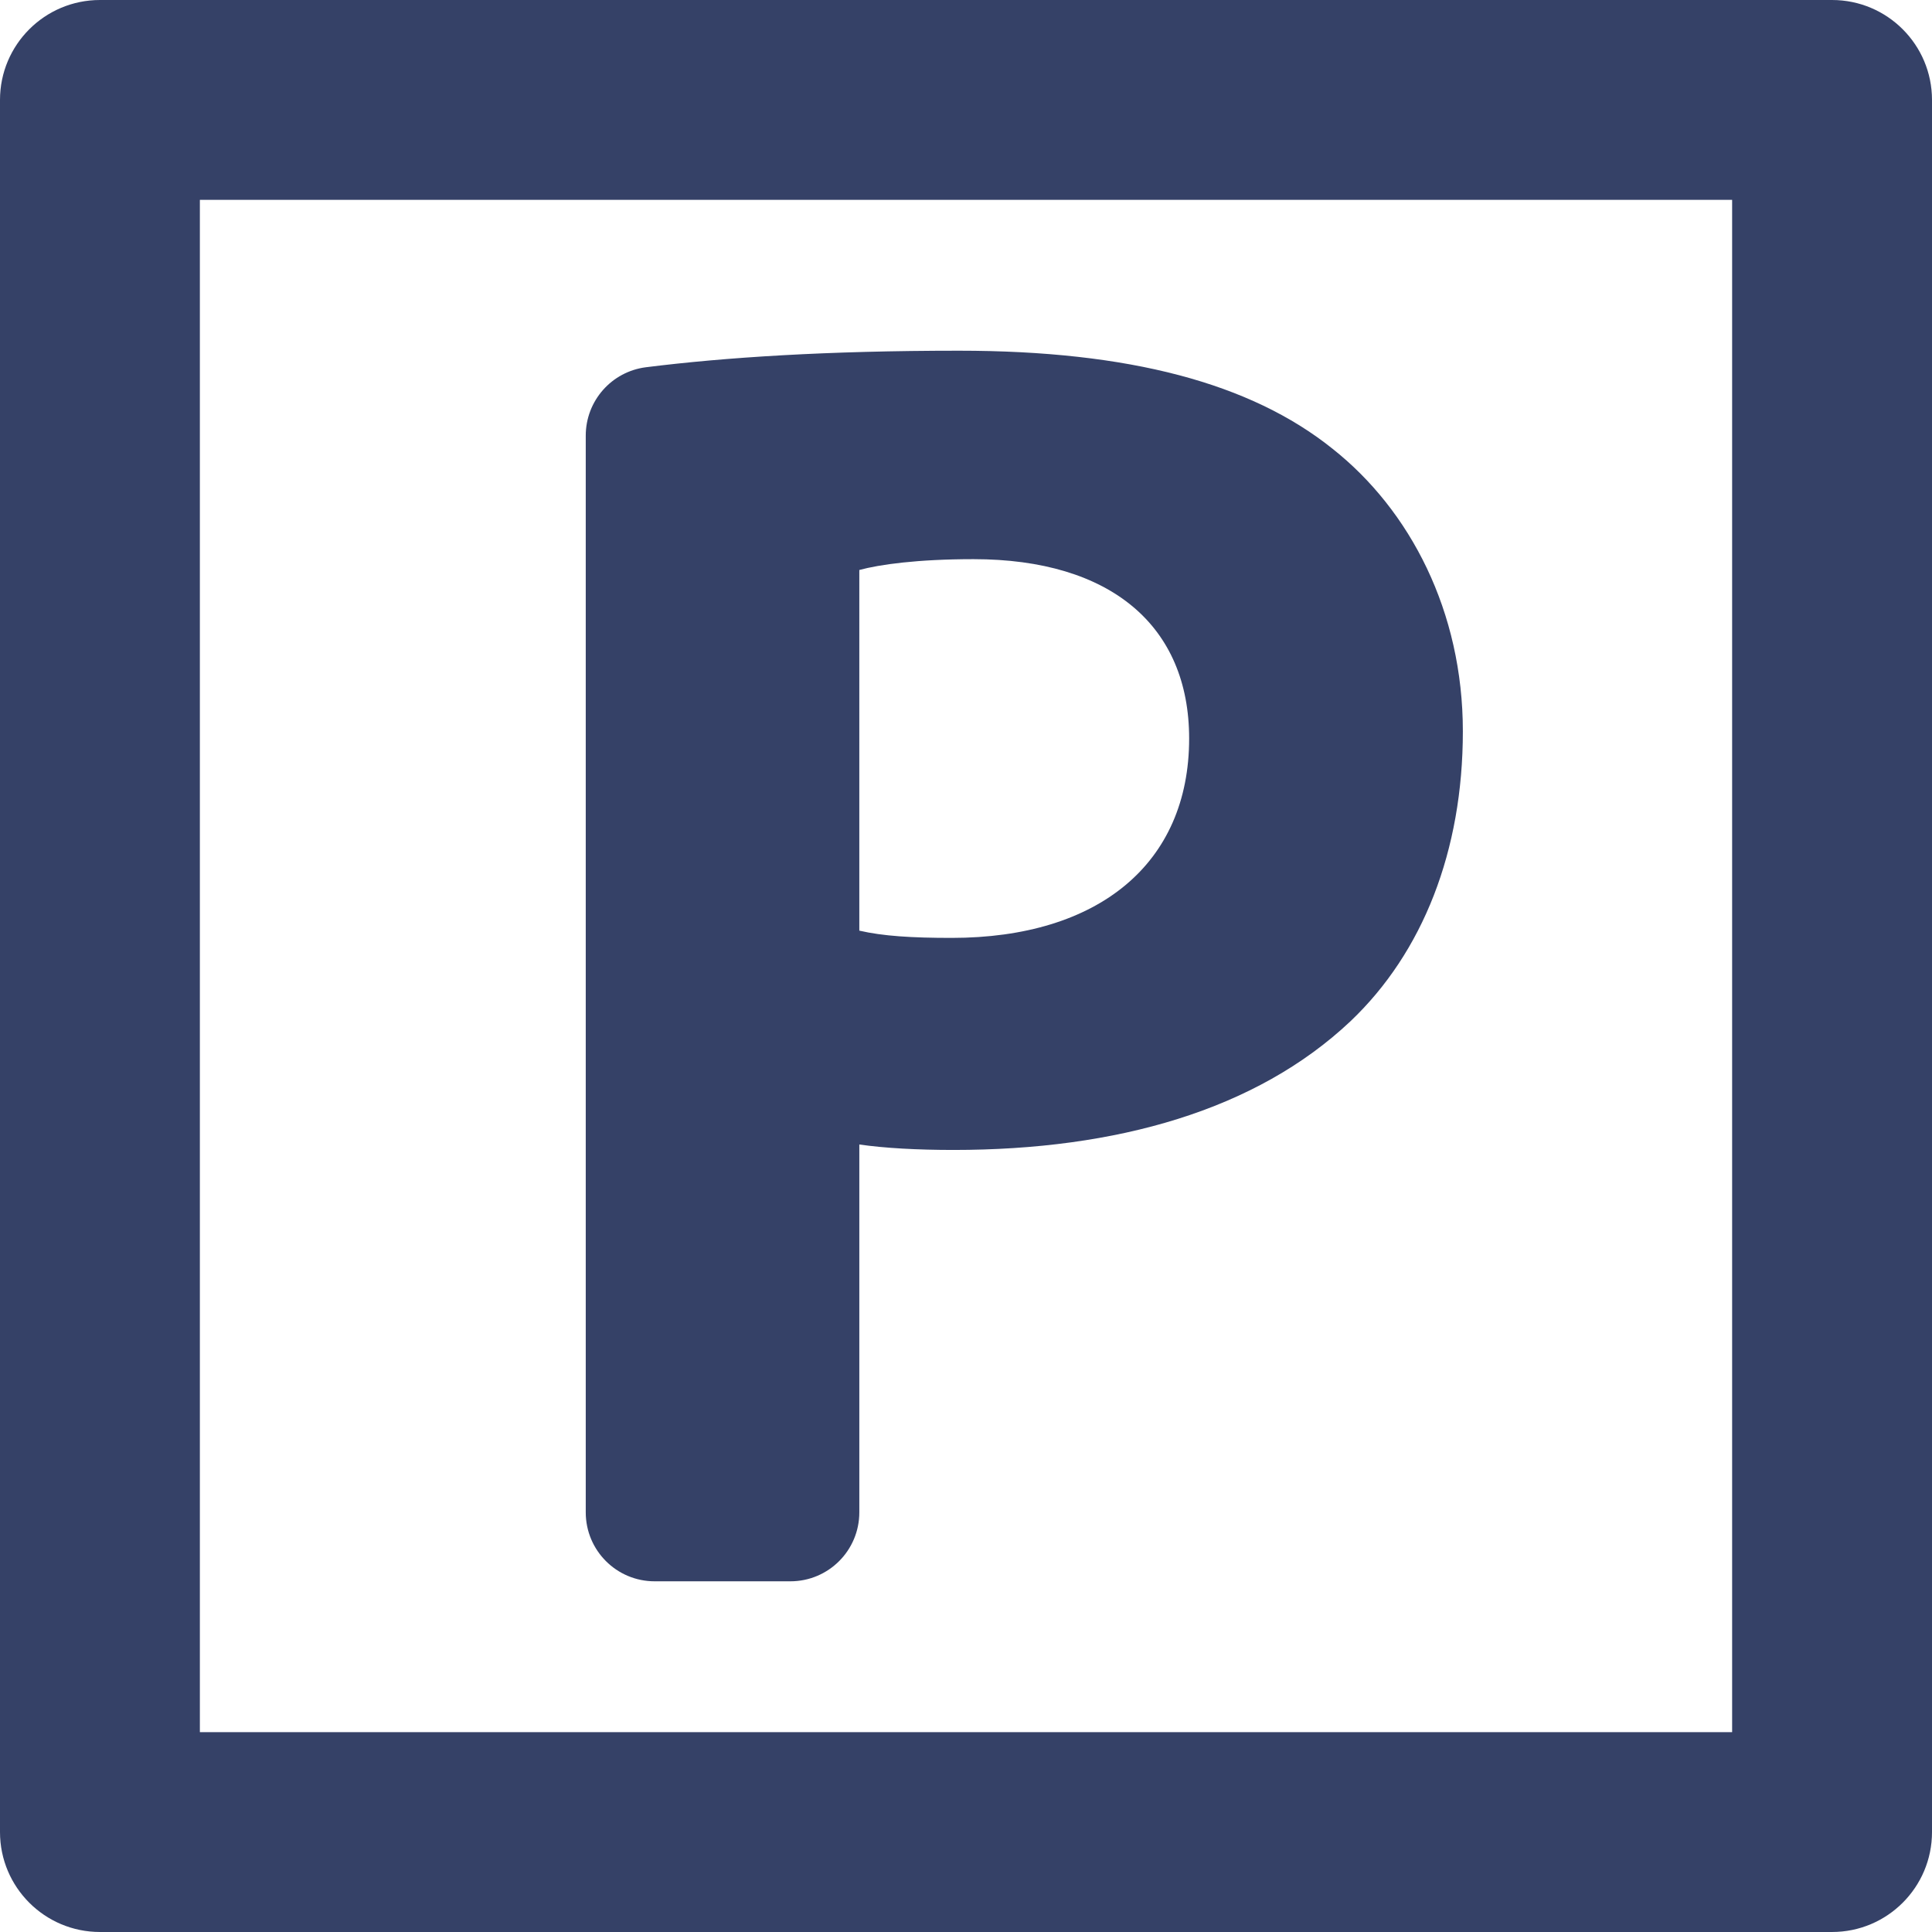
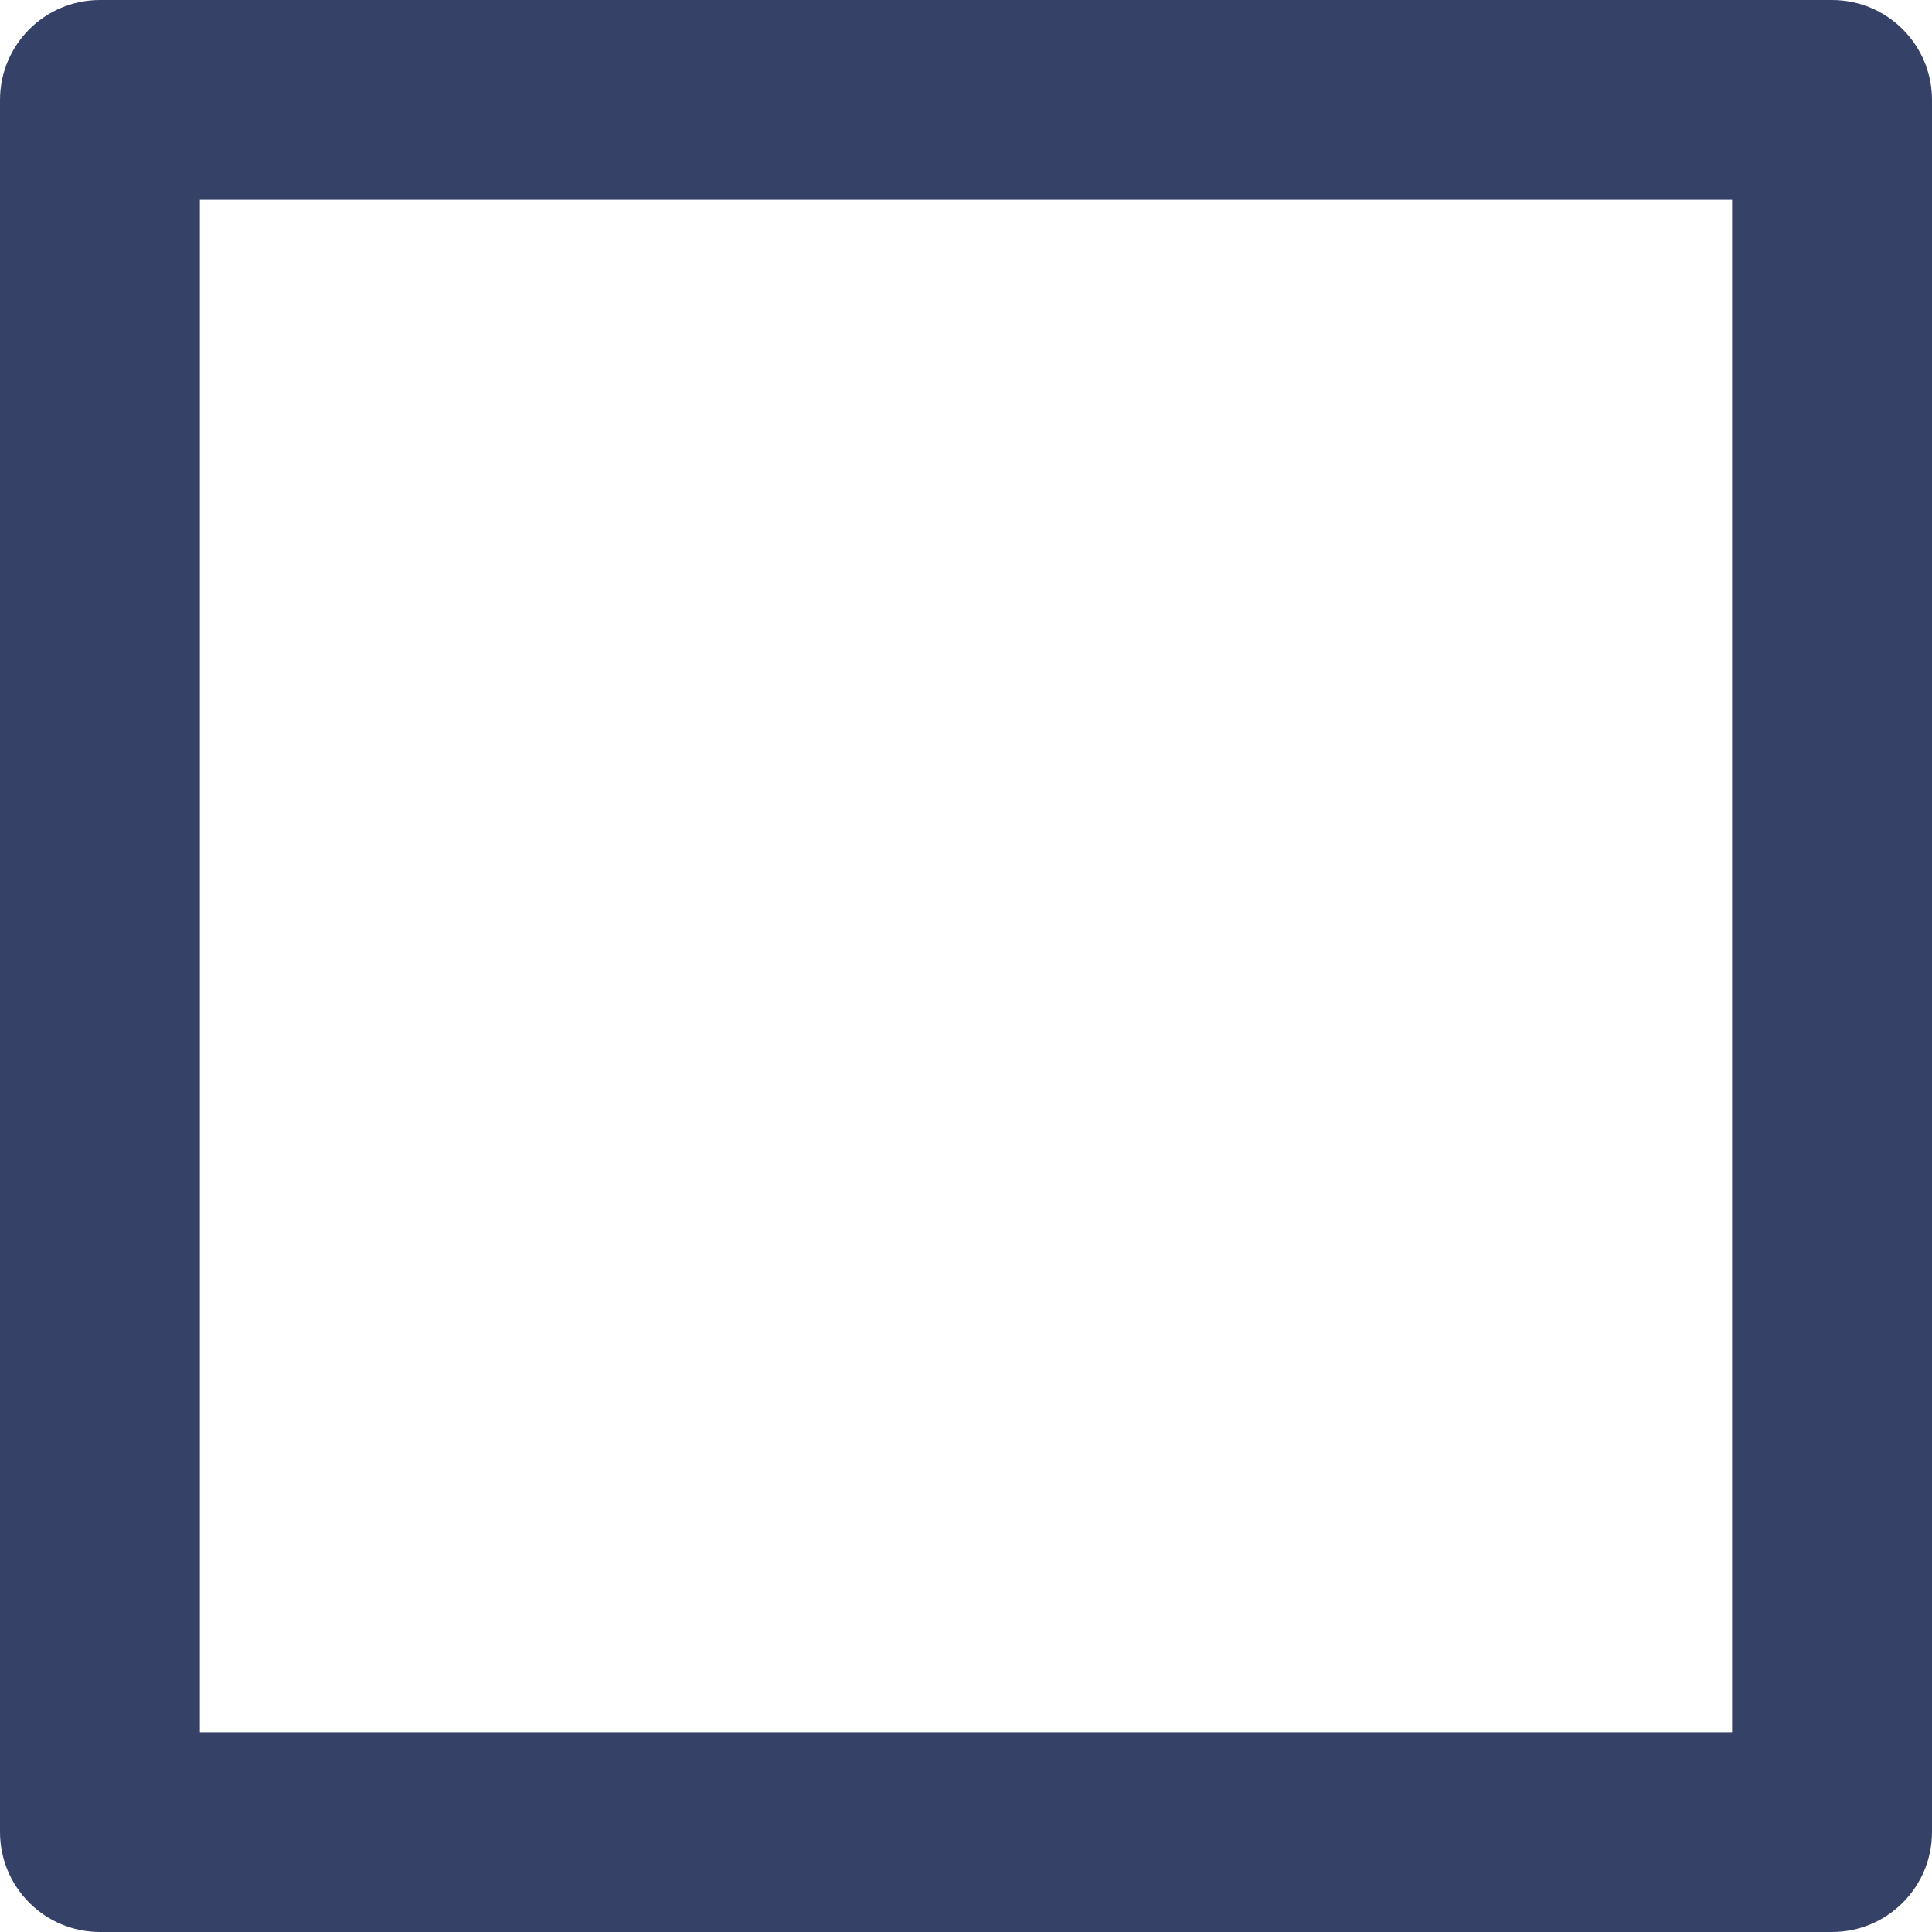
<svg xmlns="http://www.w3.org/2000/svg" version="1.1" id="Capa_1" x="0px" y="0px" viewBox="0 0 490.329 490.329" style="enable-background:new 0 0 490.329 490.329;" xml:space="preserve" width="512px" height="512px">
  <g id="XMLID_343_">
-     <path id="XMLID_347_" d="M464.969,0.001H25.368C11.36,0.001,0,11.354,0,25.362v439.604c0,14.009,11.36,25.361,25.368,25.361   h439.602c13.999,0,25.36-11.352,25.36-25.361V25.362C490.329,11.354,478.968,0.001,464.969,0.001z M439.603,439.604H50.726V50.725   h388.877V439.604z" fill="#354167" />
-     <path id="XMLID_344_" d="M166.141,401.324h34.458c9.658,0,17.491-7.829,17.491-17.496v-93.363   c6.437,0.931,14.724,1.385,23.936,1.385c41.382,0,76.818-10.114,100.71-32.658c18.389-17.47,28.528-43.245,28.528-73.594   c0-30.355-13.325-56.106-33.139-71.759c-20.671-16.551-51.494-24.834-94.763-24.834c-33.498,0-59.39,1.685-79.403,4.196   c-8.749,1.098-15.299,8.544-15.299,17.354v273.273C148.659,393.496,156.484,401.324,166.141,401.324z M218.089,144.66   c5.064-1.387,14.724-2.749,28.99-2.749c34.939,0,54.718,17.023,54.718,45.521c0,31.745-22.999,50.6-60.262,50.6   c-10.112,0-17.455-0.455-23.446-1.841V144.66z" fill="#354167" />
+     <path id="XMLID_347_" d="M464.969,0.001H25.368C11.36,0.001,0,11.354,0,25.362v439.604c0,14.009,11.36,25.361,25.368,25.361   h439.602c13.999,0,25.36-11.352,25.36-25.361V25.362C490.329,11.354,478.968,0.001,464.969,0.001z M439.603,439.604H50.726V50.725   h388.877z" fill="#354167" />
  </g>
  <g>
</g>
  <g>
</g>
  <g>
</g>
  <g>
</g>
  <g>
</g>
  <g>
</g>
  <g>
</g>
  <g>
</g>
  <g>
</g>
  <g>
</g>
  <g>
</g>
  <g>
</g>
  <g>
</g>
  <g>
</g>
  <g>
</g>
</svg>